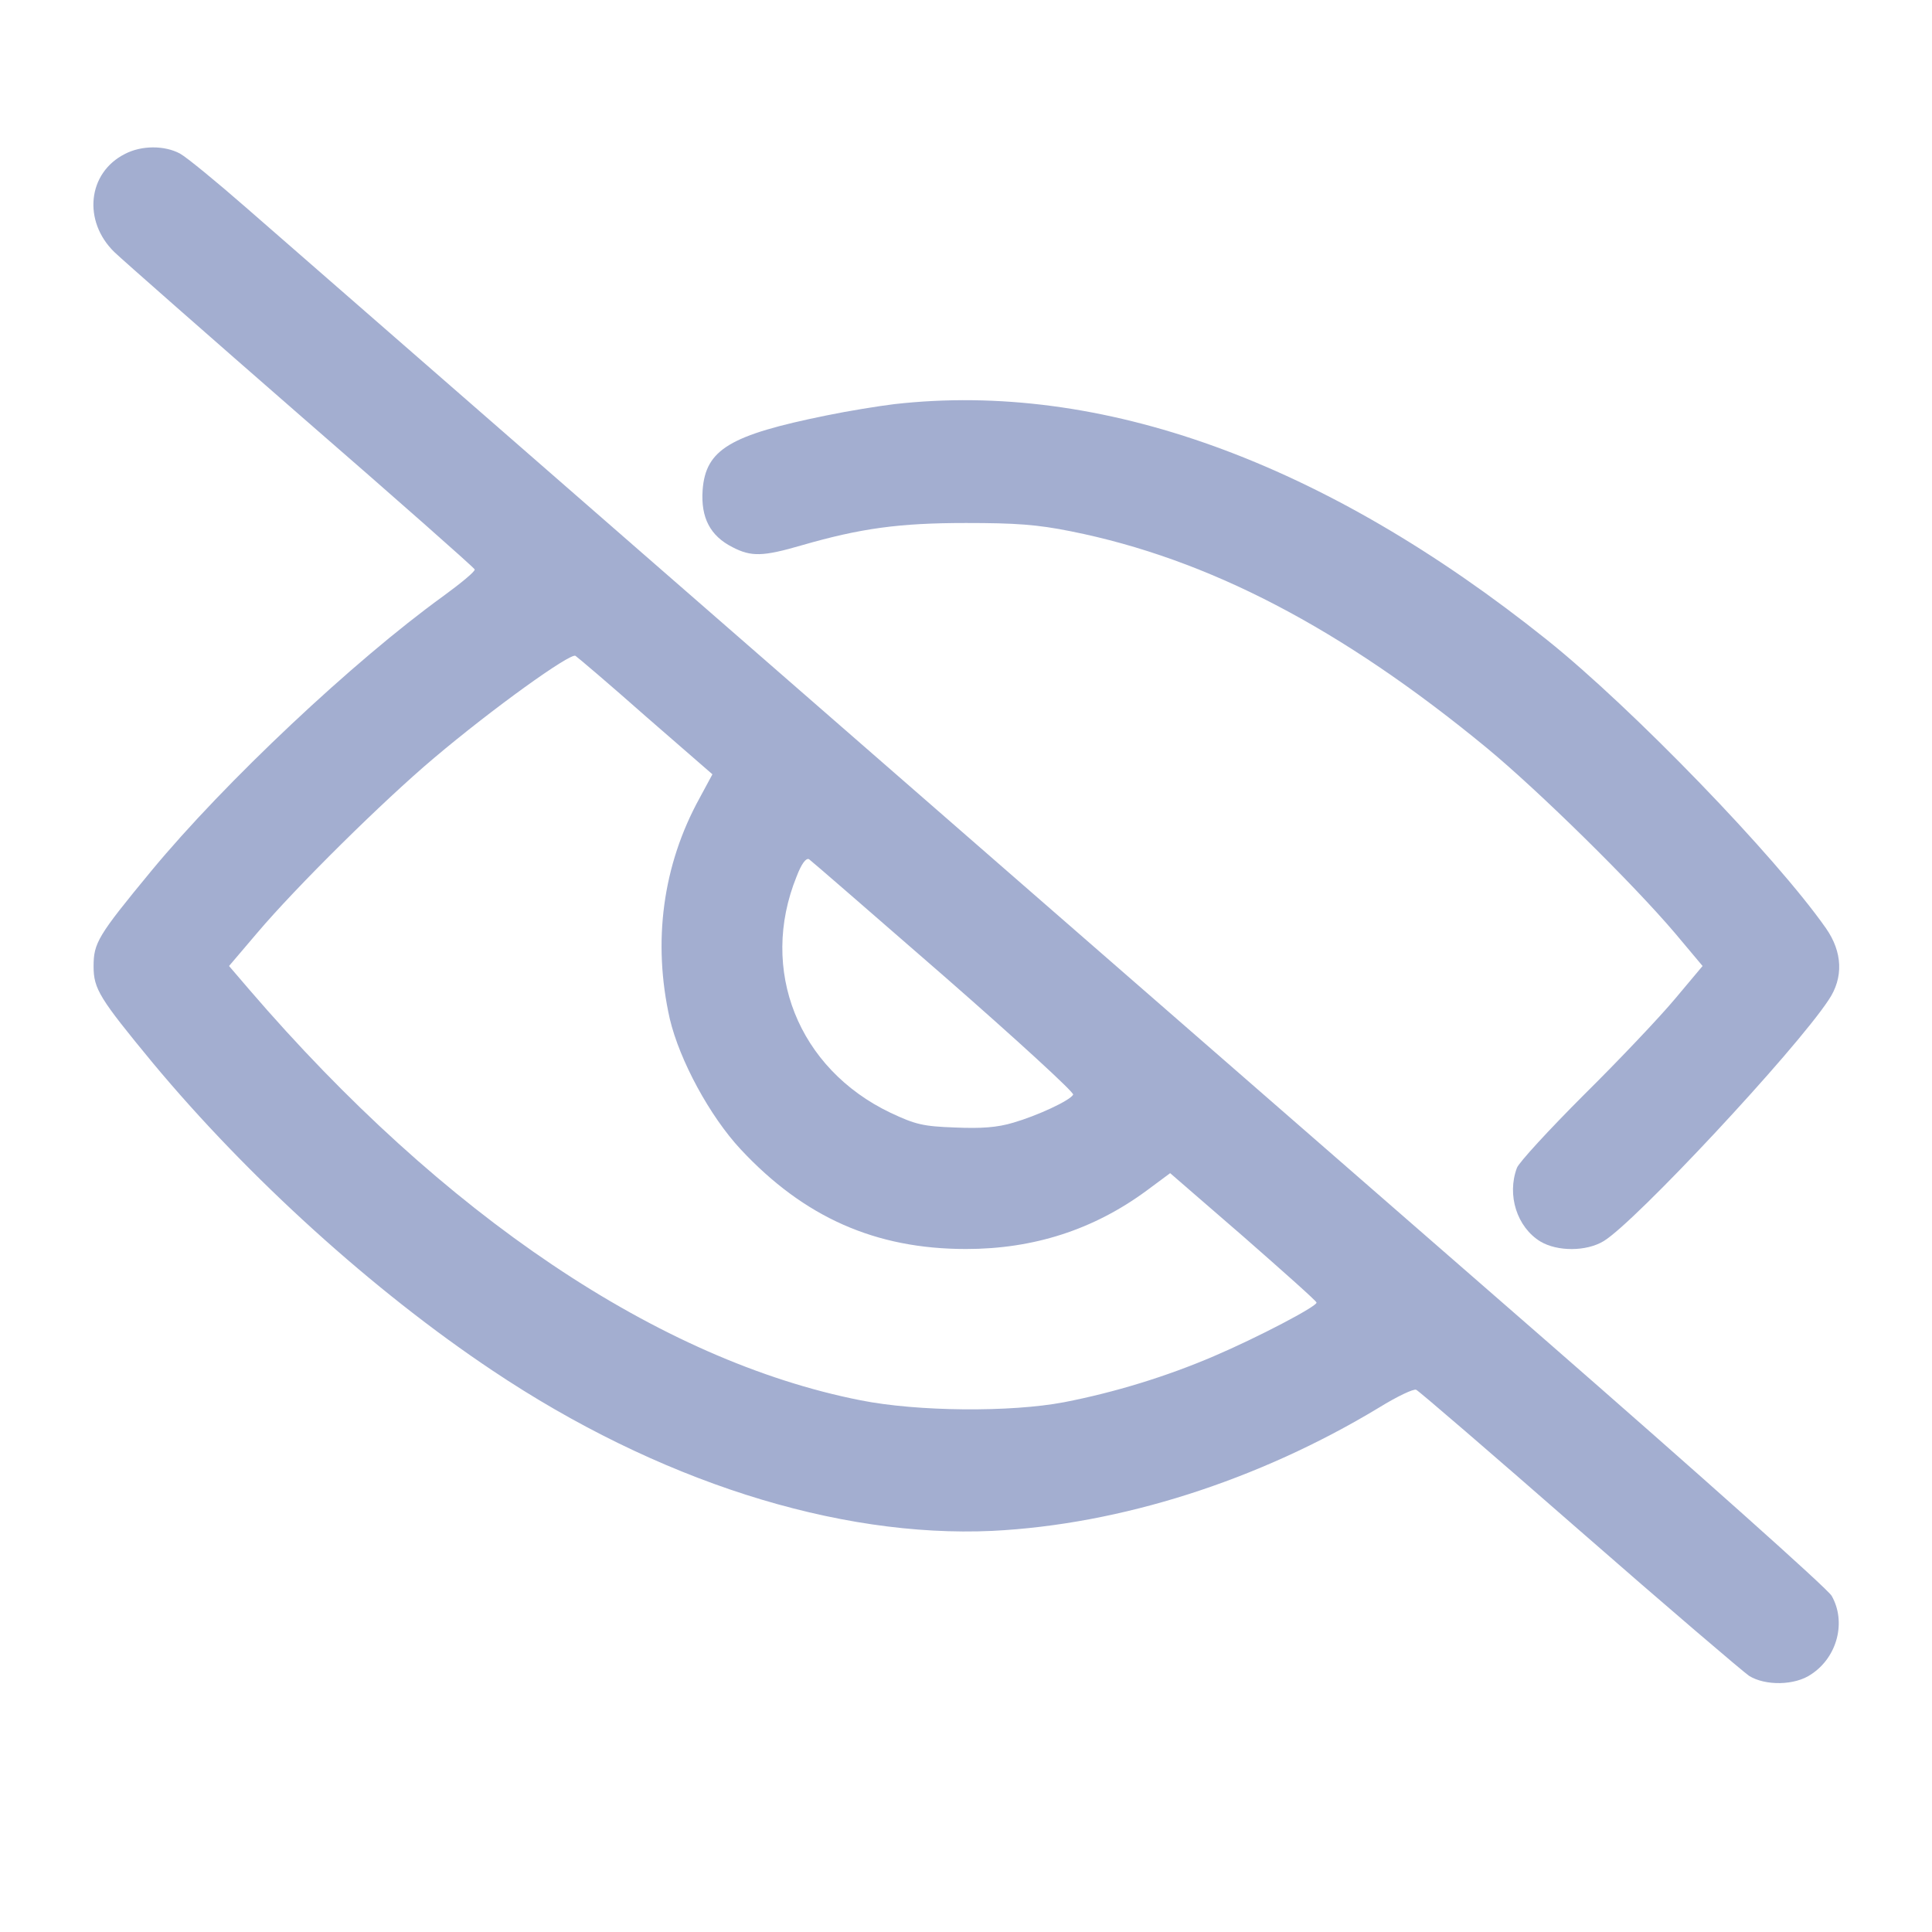
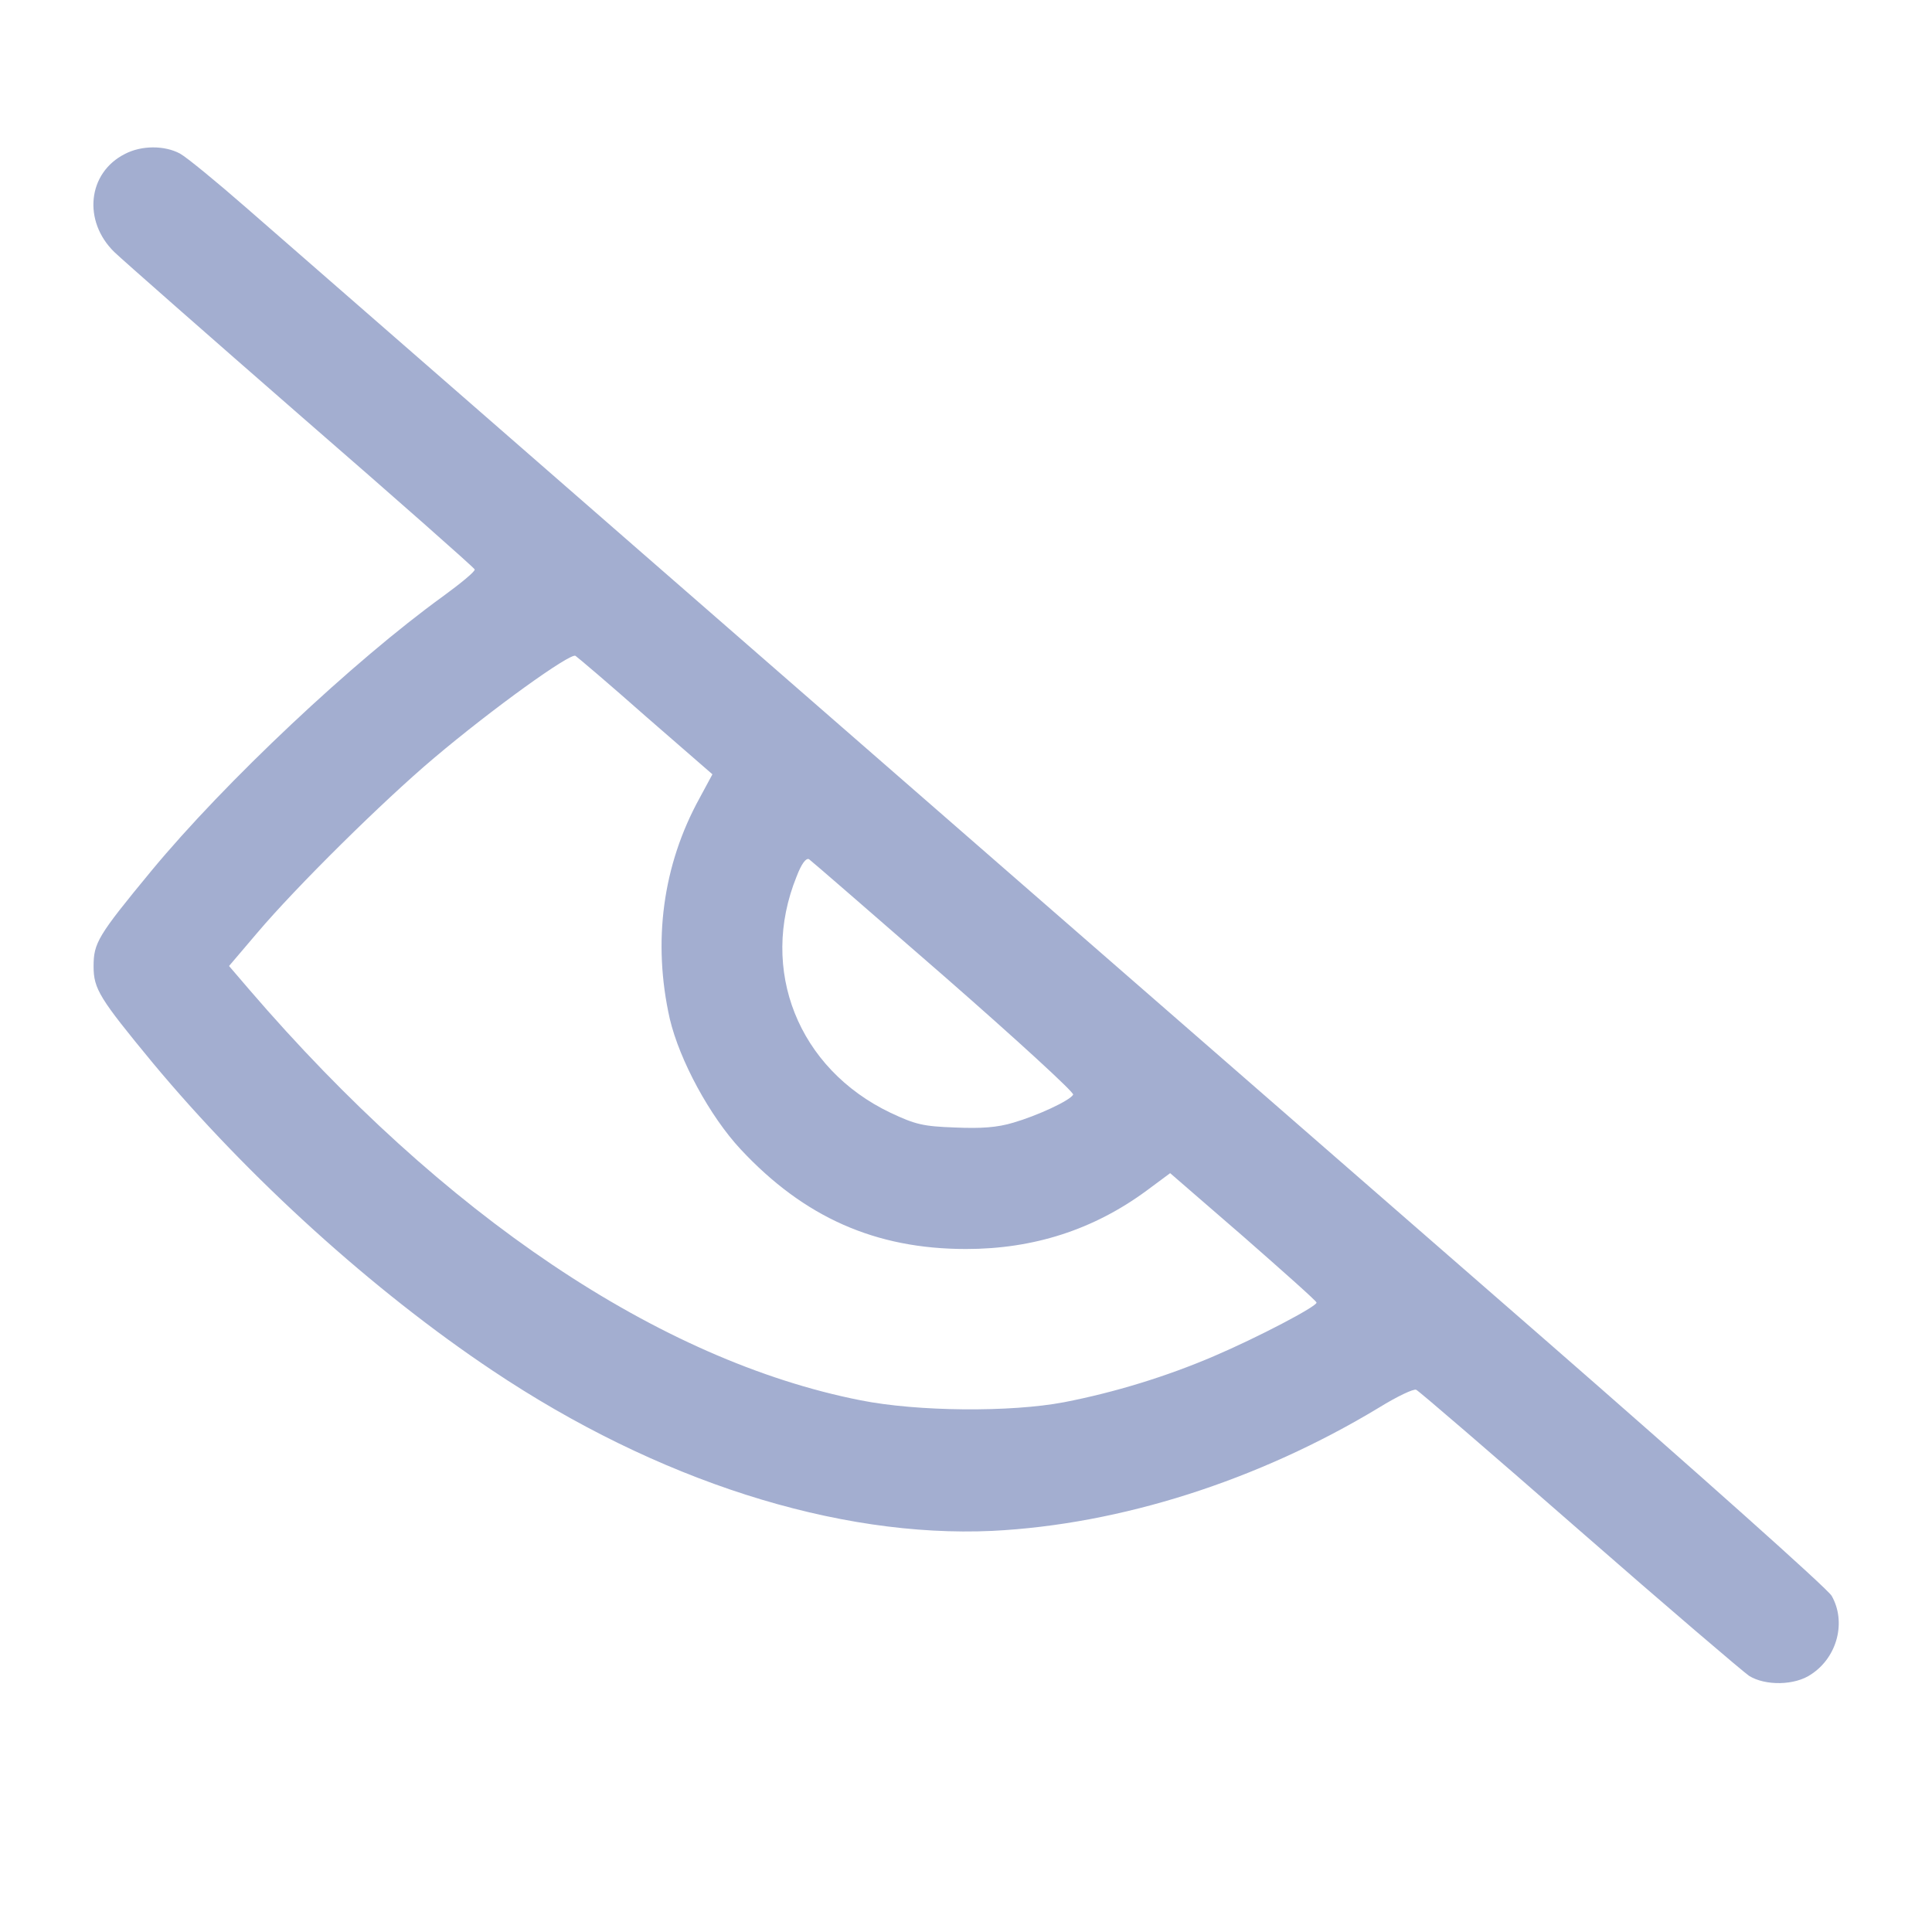
<svg xmlns="http://www.w3.org/2000/svg" version="1.0" width="20px" height="20px" viewBox="0 0 512 512" preserveAspectRatio="xMidYMid meet">
  <g transform="translate(0,512) scale(0.1,-0.1)" fill="#a3aed0" stroke="none">
    <path d="M331 4712 c-99 -50 -112 -178 -28 -260 23 -22 247 -219 497 -437 250 -217 456 -399 458 -404 2 -5 -37 -37 -85 -72 -235 -170 -576 -490 -772 -727 -142 -172 -153 -191 -153 -253 0 -60 16 -85 157 -256 253 -304 584 -604 900 -815 436 -292 913 -444 1325 -425 339 17 704 133 1025 327 47 29 91 50 98 47 7 -3 201 -170 432 -372 231 -202 434 -375 450 -386 43 -27 122 -26 165 4 70 46 93 140 54 208 -11 19 -353 324 -760 679 -2288 1993 -2966 2585 -3442 3000 -79 69 -157 133 -175 143 -41 22 -102 22 -146 -1z m1381 -1491 l176 -153 -34 -63 c-98 -178 -125 -381 -79 -585 26 -110 106 -258 188 -346 168 -180 357 -264 597 -264 179 0 338 51 479 155 l62 46 194 -168 c106 -93 194 -171 194 -175 1 -10 -155 -92 -272 -142 -126 -54 -263 -96 -397 -122 -142 -27 -388 -25 -539 5 -533 105 -1106 490 -1620 1088 l-54 63 74 87 c105 124 335 351 469 464 155 131 361 279 375 271 6 -4 91 -76 187 -161z m791 -689 c191 -167 345 -308 341 -313 -9 -16 -96 -56 -158 -74 -43 -13 -85 -16 -155 -13 -85 3 -105 8 -171 39 -245 117 -349 379 -249 626 13 34 25 50 33 46 6 -4 167 -144 359 -311z" />
-     <path d="M2370 4049 c-41 -5 -122 -18 -180 -30 -256 -52 -320 -90 -328 -198 -5 -73 20 -121 79 -151 50 -26 81 -25 184 5 156 45 258 59 435 59 132 0 188 -4 278 -22 365 -73 717 -257 1102 -574 139 -115 386 -358 499 -491 l73 -87 -73 -87 c-41 -49 -149 -163 -242 -255 -92 -92 -172 -179 -177 -193 -27 -72 0 -157 62 -195 45 -27 122 -27 168 1 83 50 507 504 596 639 40 59 37 127 -7 190 -133 190 -513 583 -739 764 -591 473 -1183 687 -1730 625z" />
  </g>
</svg>